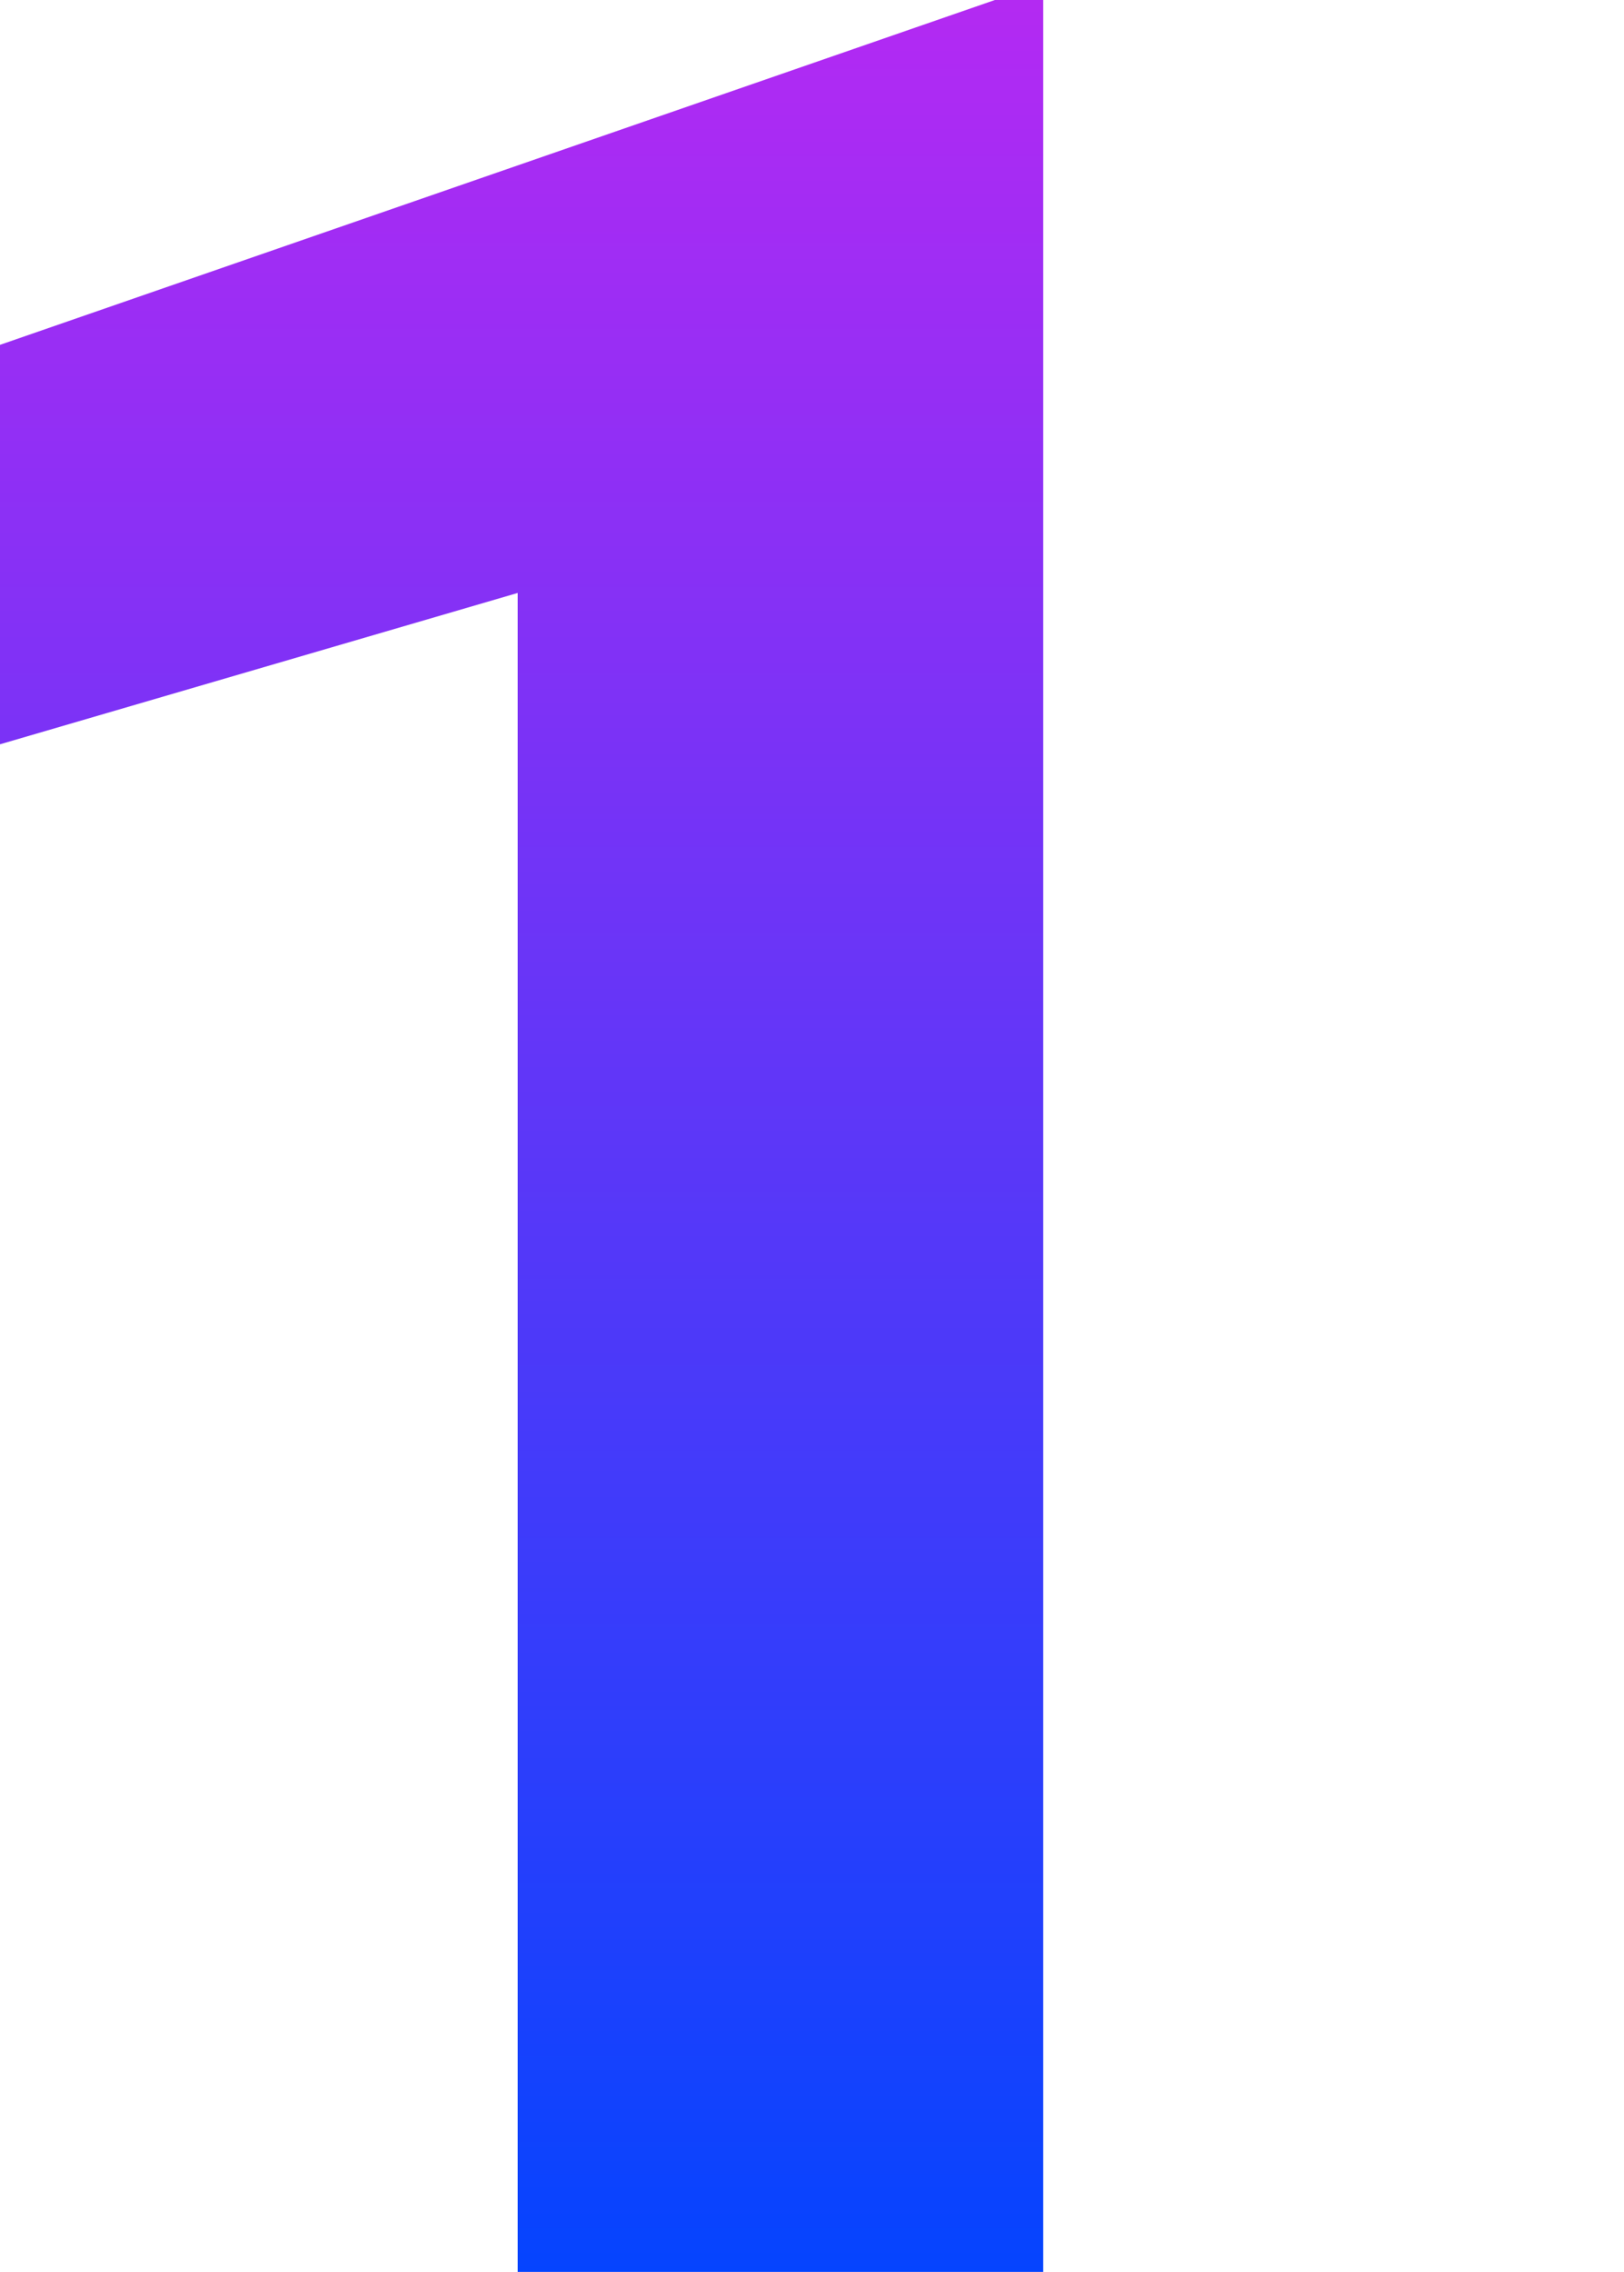
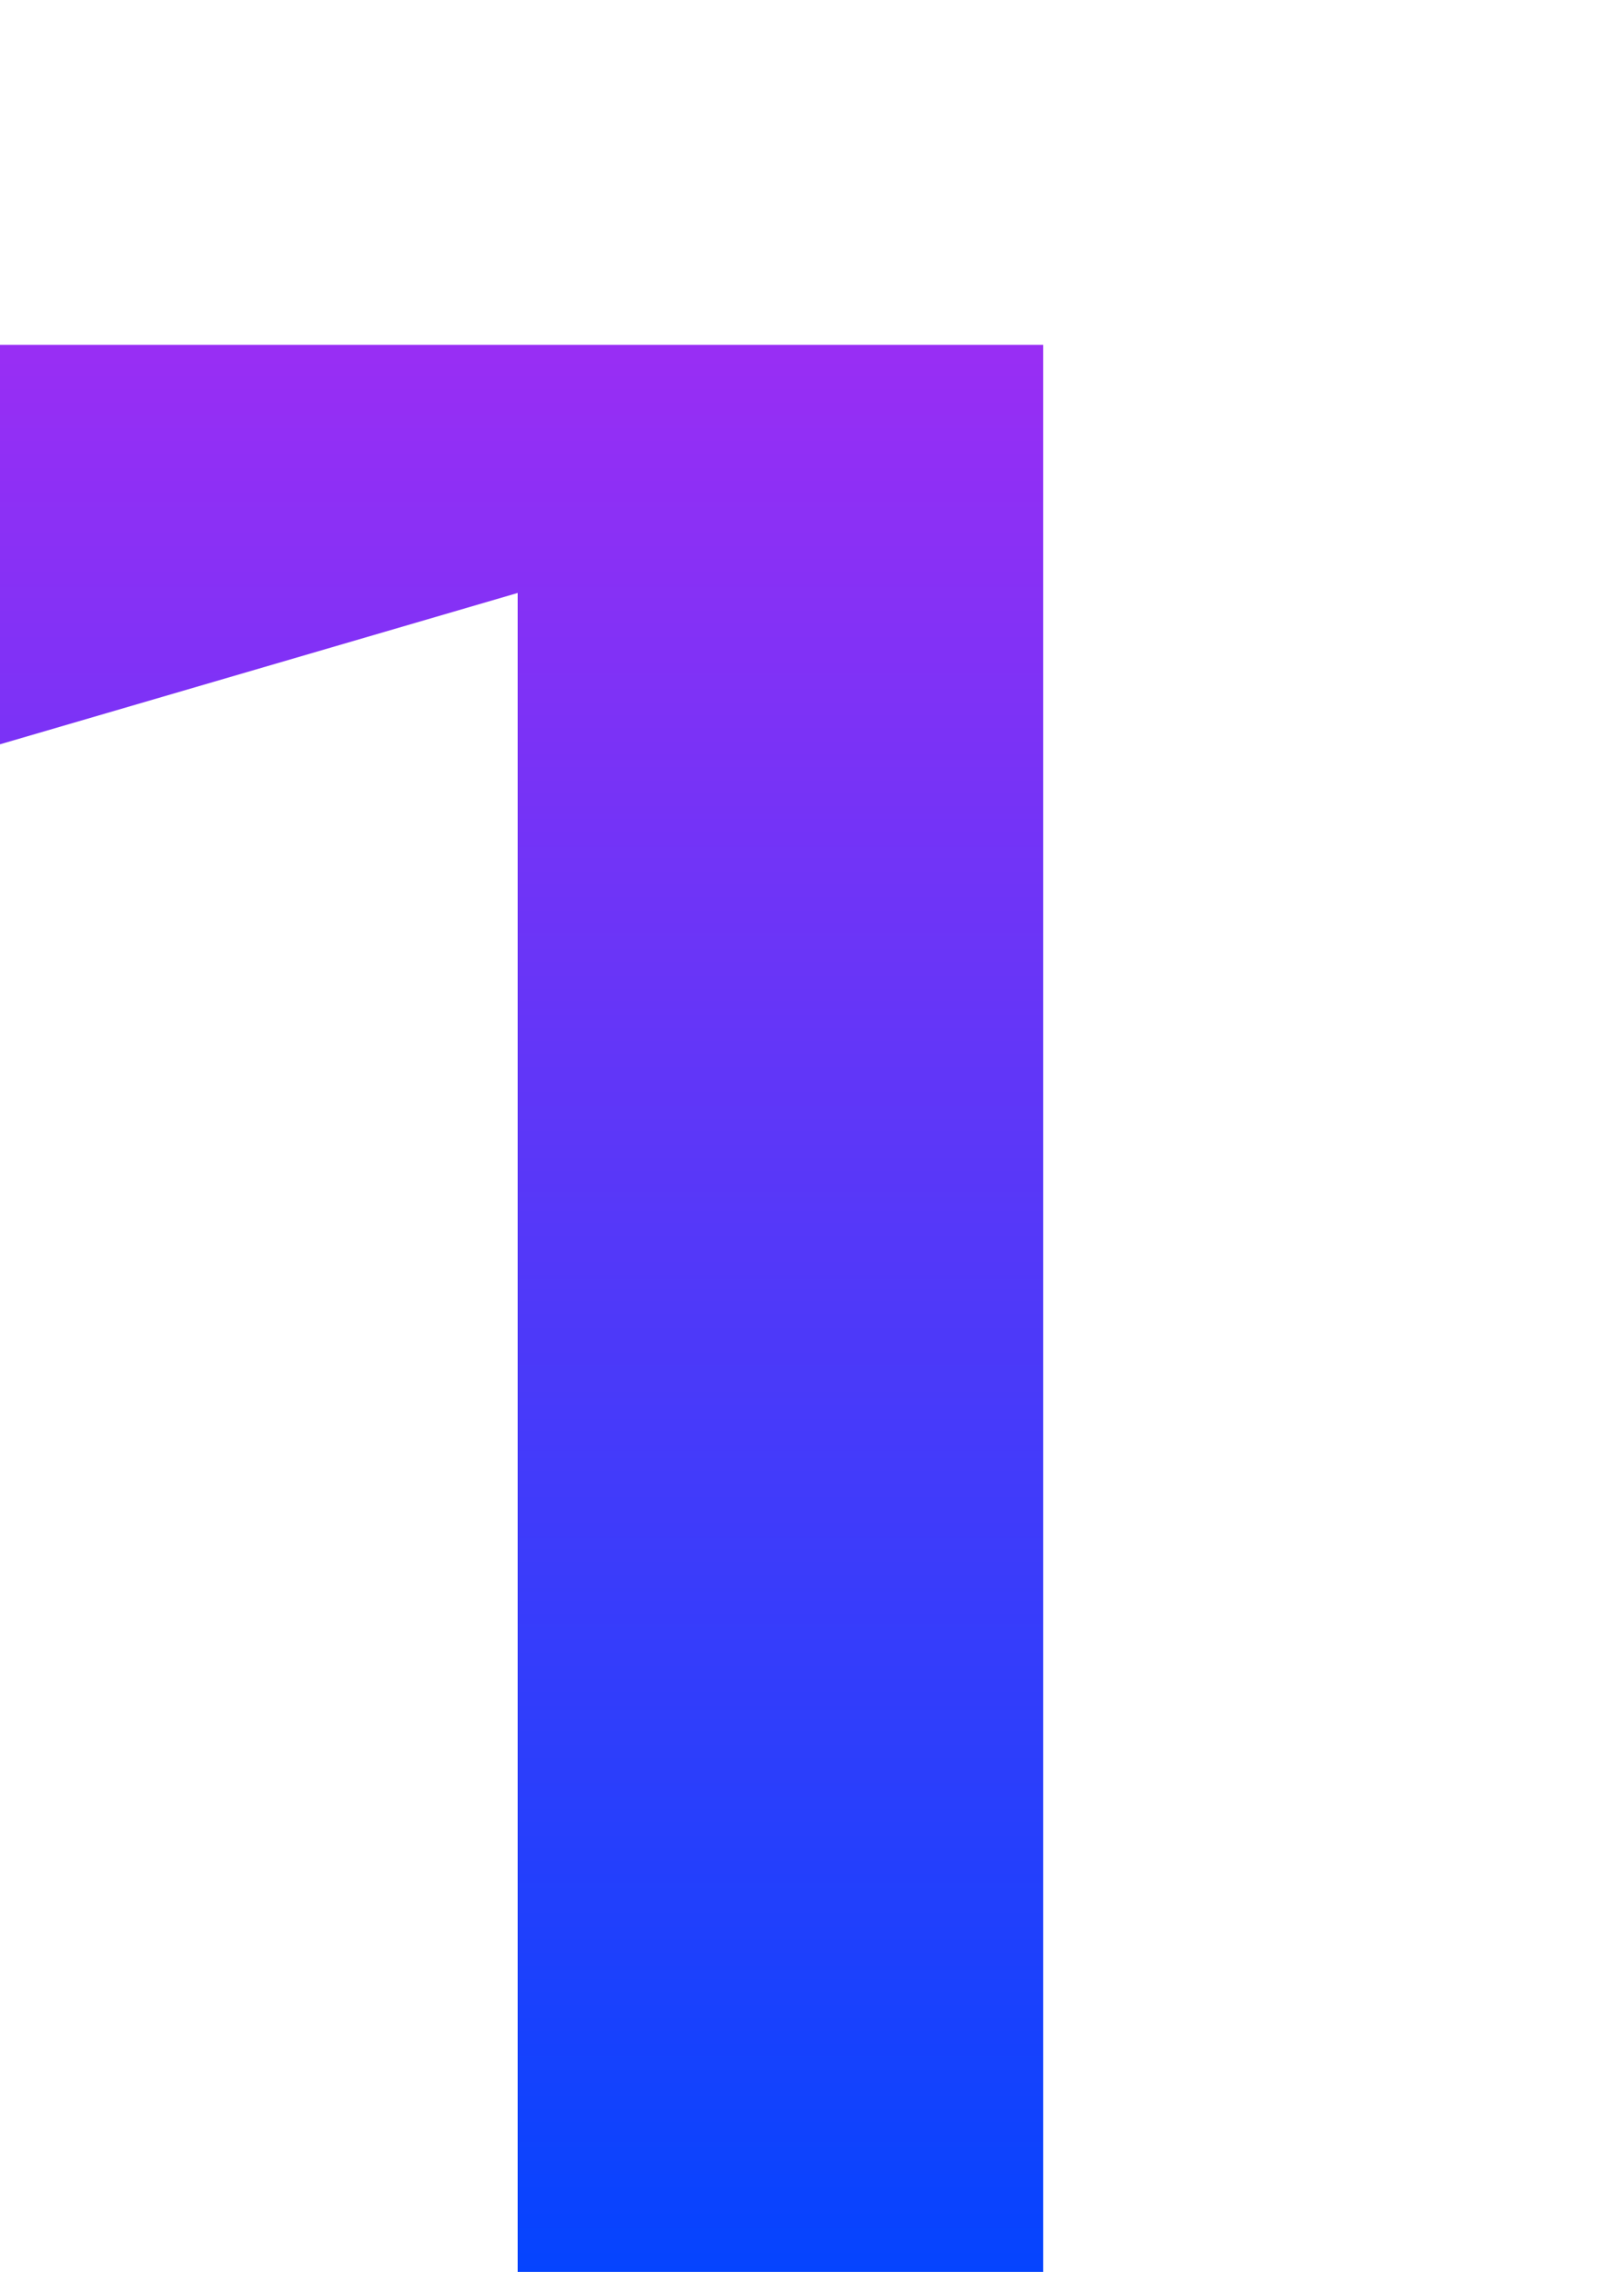
<svg xmlns="http://www.w3.org/2000/svg" width="158" height="221" viewBox="0 0 158 221" fill="none">
-   <path d="M101.496 0V221H50.369V57.679L0 72.402V33.545L96.793 0H101.496Z" fill="url(#paint0_linear_2606_9)" />
+   <path d="M101.496 0V221H50.369V57.679L0 72.402V33.545H101.496Z" fill="url(#paint0_linear_2606_9)" />
  <defs>
    <linearGradient id="paint0_linear_2606_9" x1="64.782" y1="-5.855" x2="64.782" y2="221" gradientUnits="userSpaceOnUse">
      <stop stop-color="#B829F2" />
      <stop offset="1" stop-color="#0544FE" />
    </linearGradient>
  </defs>
</svg>